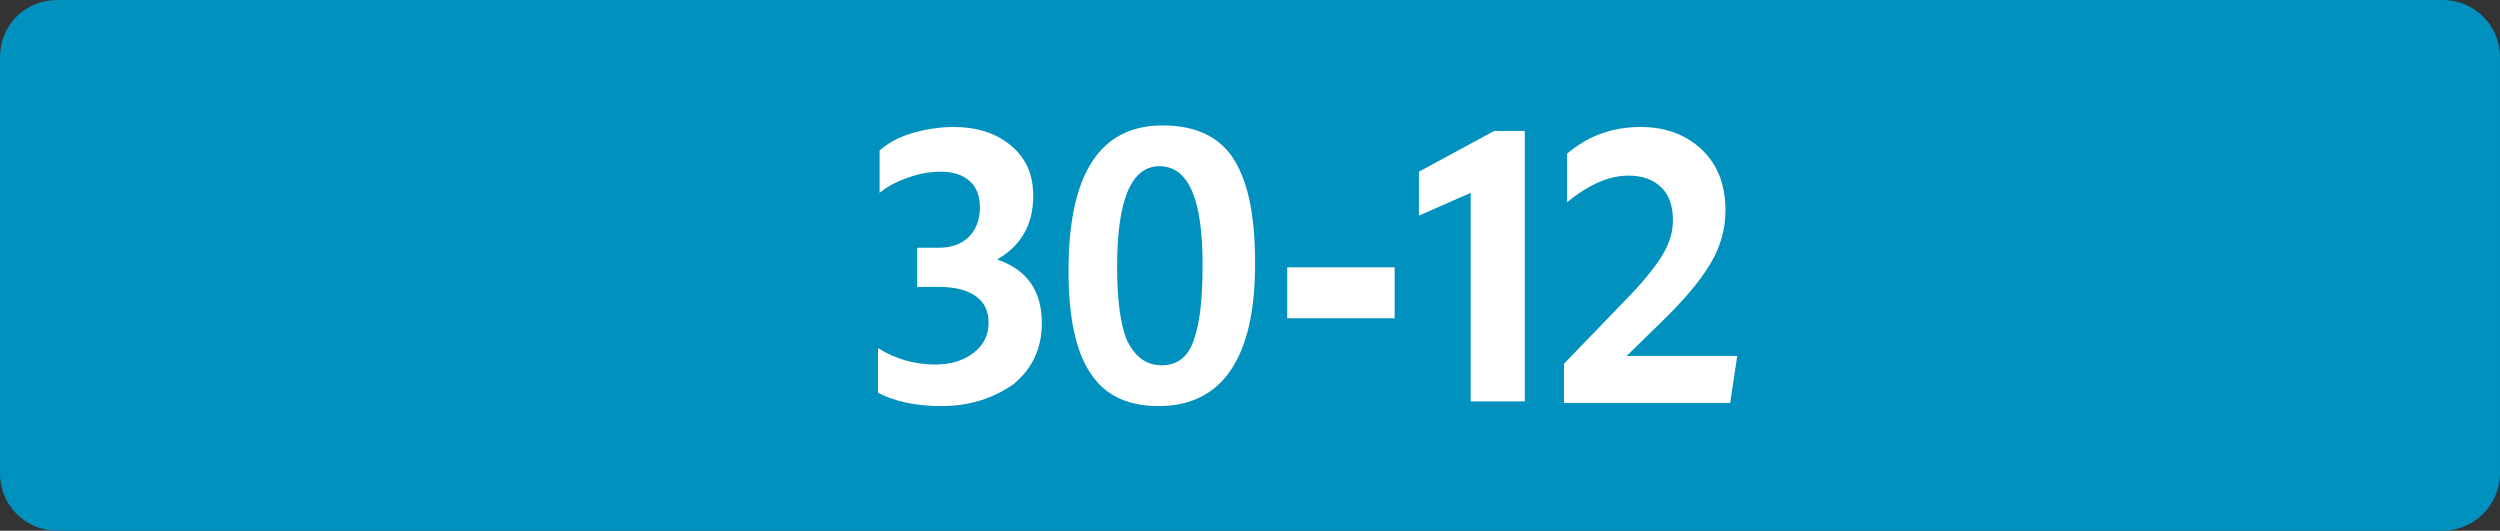
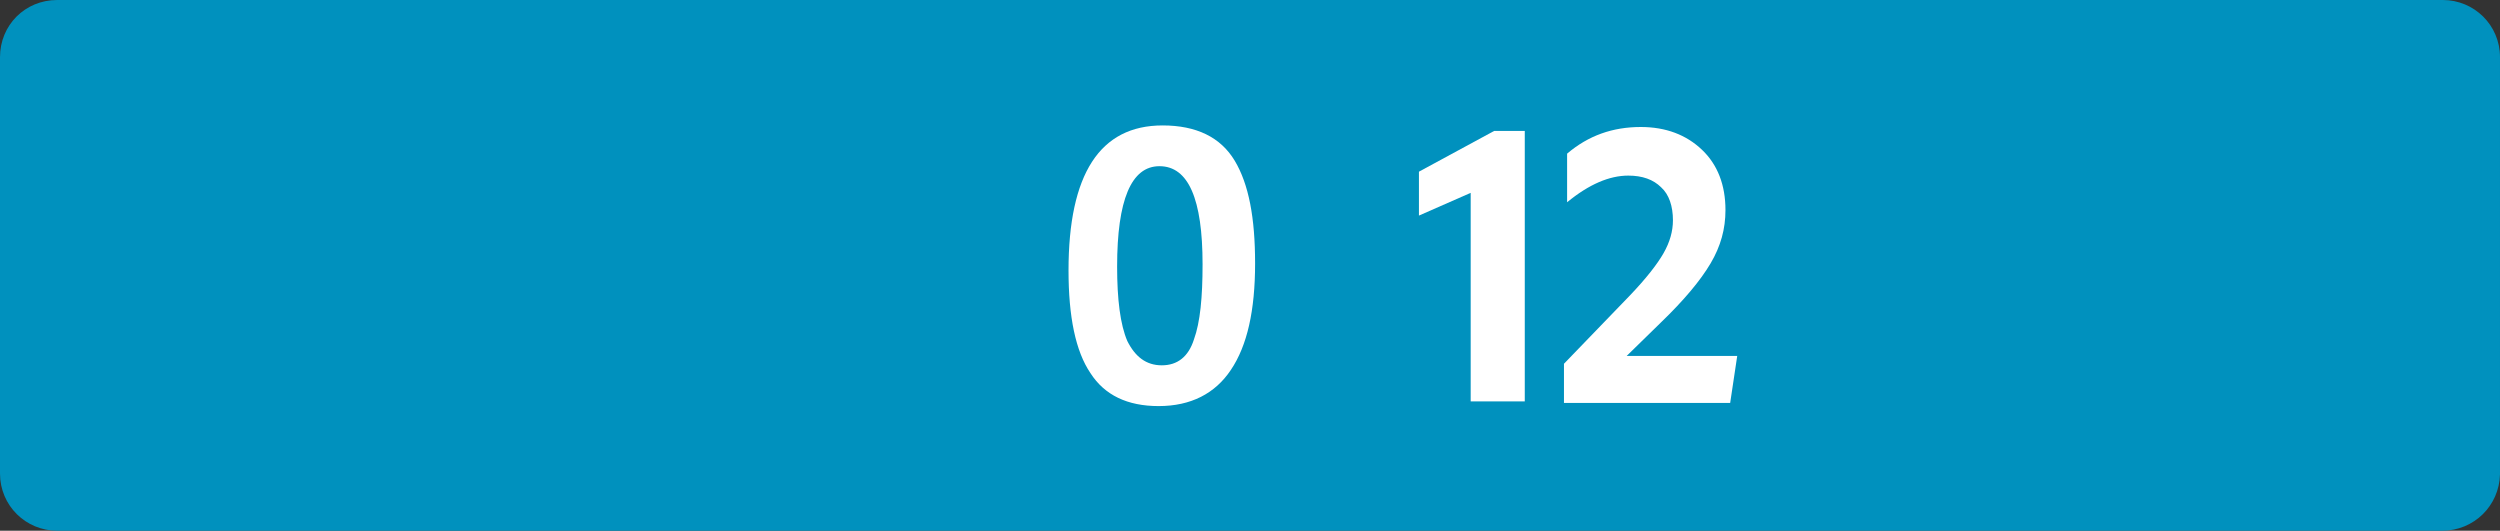
<svg xmlns="http://www.w3.org/2000/svg" version="1.1" id="Calque_3" x="0px" y="0px" viewBox="0 0 318.9 67.7" style="enable-background:new 0 0 318.9 67.7;" xml:space="preserve">
  <rect x="0" y="0" width="318.9" height="67.7" fill="#333333" stroke="none" />
  <style type="text/css">
	.st0{fill:#0091BE;}
	.st1{fill:#FFFFFF;}
</style>
  <g>
    <g>
      <path class="st0" d="M311.5,67.7H7.3c-4,0-7.3-3.2-7.3-7.3V7.3C0,3.2,3.2,0,7.3,0h304.3c4,0,7.3,3.2,7.3,7.3v53.2    C318.8,64.5,315.6,67.7,311.5,67.7" />
    </g>
    <g>
-       <path class="st1" d="M120.1,51.8c-3.3,0-6-0.6-8.1-1.7v-5.7c2.2,1.4,4.7,2.1,7.3,2.1c2,0,3.6-0.5,4.9-1.5c1.3-1,1.9-2.3,1.9-3.8    c0-1.5-0.5-2.6-1.6-3.4c-1.1-0.8-2.7-1.2-4.7-1.2H117v-5h2.8c1.6,0,2.9-0.5,3.8-1.4c0.9-0.9,1.4-2.2,1.4-3.7    c0-1.4-0.4-2.6-1.3-3.4c-0.9-0.8-2.1-1.2-3.7-1.2c-1.2,0-2.6,0.2-4,0.7c-1.5,0.5-2.7,1.1-3.8,2v-5.4c1-0.9,2.4-1.7,4.1-2.2    s3.5-0.8,5.3-0.8c3.1,0,5.5,0.8,7.4,2.4c1.9,1.6,2.8,3.7,2.8,6.4c0,3.6-1.5,6.3-4.6,8.1c3.8,1.3,5.7,4,5.7,8.1    c0,3.2-1.2,5.8-3.6,7.8C126.7,50.8,123.7,51.8,120.1,51.8z" />
      <path class="st1" d="M147.8,51.8c-4,0-6.9-1.4-8.7-4.2c-1.9-2.8-2.8-7.2-2.8-13.1c0-12.3,4-18.5,12-18.5c4.3,0,7.4,1.5,9.2,4.5    c1.8,3,2.6,7.3,2.6,13.1c0,6-1,10.5-3.1,13.6C155,50.2,151.9,51.8,147.8,51.8z M148.2,46.6c2,0,3.4-1.1,4.1-3.3    c0.8-2.2,1.1-5.4,1.1-9.6c0-8.3-1.8-12.5-5.5-12.5c-3.6,0-5.4,4.3-5.4,12.8c0,4.2,0.4,7.4,1.3,9.5    C144.8,45.5,146.2,46.6,148.2,46.6z" />
-       <path class="st1" d="M164.2,40.6v-6.5h13.7v6.5H164.2z" />
      <path class="st1" d="M194.5,51.2h-6.9V24.6l-6.6,2.9v-5.6l9.6-5.2h3.9V51.2z" />
      <path class="st1" d="M199.5,51.2v-4.8l8.4-8.7c2.1-2.2,3.5-4,4.3-5.4c0.8-1.4,1.2-2.8,1.2-4.2c0-1.8-0.5-3.3-1.5-4.2    c-1-1-2.4-1.5-4.2-1.5c-2.4,0-5,1.1-7.8,3.4v-6.2c2.7-2.3,5.8-3.4,9.4-3.4c3.2,0,5.8,1,7.8,2.9s3,4.5,3,7.7c0,2.4-0.6,4.6-1.9,6.8    c-1.3,2.2-3.4,4.7-6.3,7.5l-4.4,4.3h14.1l-0.9,6H199.5z" />
    </g>
  </g>
</svg>